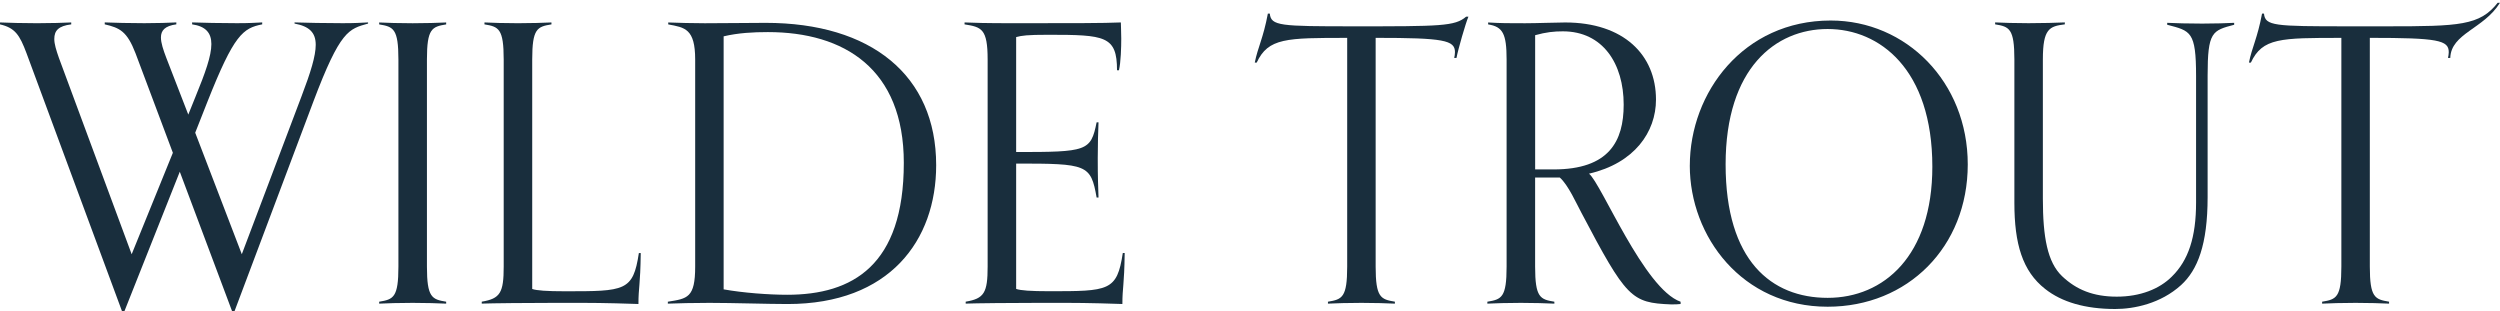
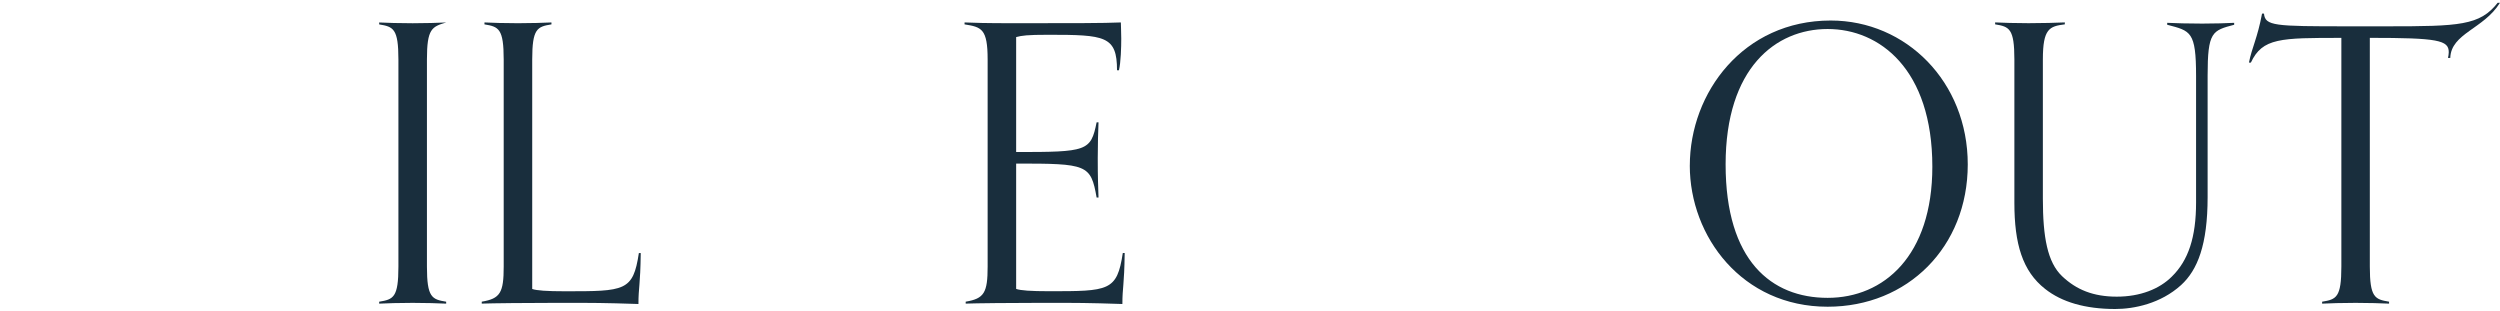
<svg xmlns="http://www.w3.org/2000/svg" width="273" height="34" viewBox="0 0 273 34" fill="none">
-   <path d="M25.35 34L19.633 18.752L13.58 34H13.329L2.899 5.821C2.143 3.801 1.639 3.041 0 2.662V2.45C0.883 2.492 2.606 2.535 4.036 2.535C5.593 2.535 6.854 2.492 7.779 2.45V2.662C6.391 2.832 5.929 3.335 5.929 4.261C5.929 4.81 6.14 5.482 6.433 6.324L14.378 27.763L18.877 16.686L14.799 5.818C13.874 3.416 13.075 3.038 11.437 2.659V2.447C12.32 2.489 14.336 2.532 15.766 2.532C17.323 2.532 18.33 2.489 19.255 2.447V2.659C17.994 2.829 17.574 3.331 17.574 4.092C17.574 4.682 17.825 5.44 18.163 6.324L20.561 12.515L21.359 10.534C22.411 7.966 23.082 6.112 23.082 4.807C23.082 3.586 22.451 2.868 20.981 2.659V2.447C21.906 2.489 24.301 2.532 25.858 2.532C27.288 2.532 27.75 2.489 28.633 2.447V2.659C26.532 3.08 25.564 3.756 22.662 11.083L21.317 14.493L26.405 27.76L32.92 10.534C33.93 7.881 34.477 6.112 34.477 4.891C34.477 3.544 33.763 2.871 32.164 2.574V2.447C33.089 2.489 35.864 2.532 37.418 2.532C38.848 2.532 39.311 2.489 40.194 2.447V2.574C38.093 3.165 37.167 3.289 34.223 11.083L25.604 33.997H25.353L25.35 34Z" fill="#192E3D" />
-   <path d="M48.722 33.158C47.84 33.116 46.494 33.073 45.064 33.073C43.507 33.073 42.331 33.116 41.406 33.158V32.946C42.963 32.695 43.507 32.483 43.507 29.114V6.497C43.507 3.129 42.96 2.917 41.406 2.665V2.453C42.331 2.496 43.507 2.538 45.064 2.538C46.494 2.538 47.84 2.496 48.722 2.453V2.665C47.165 2.917 46.621 3.129 46.621 6.497V29.114C46.621 32.483 47.168 32.695 48.722 32.946V33.158Z" fill="#192E3D" />
+   <path d="M48.722 33.158C47.84 33.116 46.494 33.073 45.064 33.073C43.507 33.073 42.331 33.116 41.406 33.158V32.946C42.963 32.695 43.507 32.483 43.507 29.114V6.497C43.507 3.129 42.96 2.917 41.406 2.665V2.453C42.331 2.496 43.507 2.538 45.064 2.538C46.494 2.538 47.84 2.496 48.722 2.453C47.165 2.917 46.621 3.129 46.621 6.497V29.114C46.621 32.483 47.168 32.695 48.722 32.946V33.158Z" fill="#192E3D" />
  <path d="M69.969 27.639C69.927 31.177 69.718 31.347 69.718 33.197C65.809 33.07 64.969 33.07 61.057 33.07C57.861 33.07 53.49 33.113 52.607 33.155V32.943C54.623 32.607 55.004 31.974 55.004 29.111V6.494C55.004 3.126 54.457 2.914 52.903 2.662V2.45C53.828 2.492 55.004 2.535 56.561 2.535C57.991 2.535 59.337 2.492 60.219 2.45V2.662C58.662 2.914 58.118 3.126 58.118 6.494V31.556C58.581 31.725 59.715 31.807 61.692 31.807C68.249 31.807 69.132 31.807 69.764 27.636H69.975L69.969 27.639Z" fill="#192E3D" />
-   <path d="M72.929 32.946C75.072 32.61 75.913 32.525 75.913 29.114V6.497C75.913 3.129 74.779 3.001 72.971 2.665V2.453C73.896 2.496 75.831 2.538 76.965 2.538C79.613 2.538 81.463 2.496 83.607 2.496C95.125 2.496 102.23 8.223 102.23 18.037C102.23 26.252 97.142 33.2 86.004 33.2C83.819 33.2 79.994 33.073 77.47 33.073C75.913 33.073 73.854 33.116 72.929 33.158V32.946ZM79.024 31.598C81.125 31.977 83.942 32.189 85.959 32.189C93.106 32.189 98.696 28.987 98.696 17.783C98.696 7.505 92.181 3.504 83.855 3.504C82.259 3.504 80.617 3.589 79.021 3.968V31.598H79.024Z" fill="#192E3D" />
  <path d="M122.815 27.639C122.773 31.177 122.564 31.347 122.564 33.197C118.655 33.07 117.815 33.07 113.903 33.07C110.707 33.07 106.336 33.113 105.453 33.155V32.943C107.47 32.607 107.85 31.974 107.85 29.111V6.494C107.85 3.126 107.179 2.956 105.329 2.662V2.45C106.17 2.492 107.684 2.535 110.71 2.535C117.141 2.535 120.506 2.535 122.398 2.45C122.398 2.744 122.441 3.547 122.441 4.219C122.441 5.146 122.398 6.788 122.19 7.672H121.978C121.978 3.922 120.675 3.798 114.495 3.798C112.14 3.798 111.596 3.883 110.964 4.049V16.602C118.701 16.602 119.121 16.517 119.75 13.357H119.958C119.916 14.663 119.874 15.547 119.874 17.274C119.874 19.506 119.916 20.139 119.958 21.569H119.75C119.118 17.946 118.698 17.862 110.964 17.862V31.55C111.427 31.719 112.561 31.801 114.538 31.801C121.095 31.801 121.978 31.801 122.61 27.63H122.821L122.815 27.639Z" fill="#192E3D" />
-   <path d="M152.328 33.158C151.445 33.115 150.1 33.073 148.67 33.073C147.116 33.073 145.937 33.115 145.012 33.158V32.946C146.566 32.694 147.113 32.483 147.113 29.114V4.137C140.471 4.137 138.494 4.137 137.233 6.833H137.021C137.357 5.149 137.946 4.18 138.451 1.484H138.663C138.79 2.832 139.797 2.874 147.784 2.874C157.286 2.874 158.882 2.874 160.101 1.82H160.352C160.058 2.495 159.218 5.4 159.049 6.327H158.798C158.84 6.157 158.882 5.906 158.882 5.694C158.882 4.389 157.664 4.134 150.221 4.134V29.111C150.221 32.479 150.768 32.691 152.322 32.943V33.155L152.328 33.158Z" fill="#192E3D" />
-   <path d="M183.528 33.197C183.15 33.24 182.981 33.24 182.476 33.24C178.147 33.07 177.6 32.564 172.681 23.217C172.176 22.29 171.251 20.185 170.326 19.385H167.635V29.114C167.635 32.483 168.182 32.695 169.736 32.946V33.158C168.853 33.116 167.508 33.073 166.078 33.073C164.524 33.073 163.345 33.116 162.42 33.158V32.946C163.977 32.695 164.521 32.483 164.521 29.114V6.497C164.521 3.674 164.101 2.917 162.505 2.665V2.453C163.935 2.538 164.69 2.538 166.541 2.538C167.801 2.538 169.987 2.453 170.912 2.453C177.303 2.453 180.834 5.991 180.834 10.877C180.834 14.415 178.479 17.825 173.518 18.964C174.864 20.018 179.528 31.559 183.522 32.949V33.2L183.528 33.197ZM169.654 18.501C175.707 18.501 177.306 15.426 177.306 11.425C177.306 6.96 175.036 3.422 170.664 3.422C169.697 3.422 168.856 3.507 167.638 3.843V18.501H169.654Z" fill="#192E3D" />
  <path d="M184.528 18.077C184.528 10.117 190.372 2.241 199.914 2.241C208.152 2.241 214.879 8.938 214.879 17.953C214.879 26.967 208.321 33.494 199.575 33.494C190.242 33.494 184.525 25.828 184.525 18.08L184.528 18.077ZM211.012 18.204C211.012 7.548 205.253 3.168 199.578 3.168C193.903 3.168 188.437 7.421 188.437 17.953C188.437 28.484 193.441 32.525 199.578 32.525C205.715 32.525 211.012 27.933 211.012 18.204Z" fill="#192E3D" />
  <path d="M239.811 8.305C239.811 3.419 239.222 3.377 236.658 2.704V2.492C237.583 2.535 238.928 2.577 240.482 2.577C241.912 2.577 243.088 2.535 243.971 2.492V2.704C241.574 3.338 241.072 3.462 241.072 8.263V21.53C241.072 26.709 239.977 29.49 238.172 31.132C235.944 33.152 233.045 33.743 230.983 33.743C227.703 33.743 225.139 32.985 223.331 31.553C220.852 29.614 219.97 26.624 219.97 22.16V6.491C219.97 3.122 219.422 2.91 217.869 2.659V2.447C218.794 2.489 219.97 2.532 221.527 2.532C222.957 2.532 224.595 2.489 225.478 2.447V2.659C223.797 2.871 223.081 3.122 223.081 6.491V21.696C223.081 25.91 223.585 28.645 225.182 30.162C226.736 31.637 228.586 32.395 231.153 32.395C233.719 32.395 235.82 31.553 237.163 30.205C238.971 28.436 239.811 25.91 239.811 22.117V8.302V8.305Z" fill="#192E3D" />
  <path d="M260.892 33.158C260.009 33.116 258.664 33.073 257.234 33.073C255.68 33.073 254.501 33.116 253.576 33.158V32.946C255.13 32.694 255.677 32.483 255.677 29.114V4.137C249.035 4.137 247.058 4.137 245.797 6.833H245.585C245.921 5.149 246.511 4.18 247.015 1.484H247.227C247.354 2.832 248.361 2.874 256.348 2.874H260.677C268.538 2.874 270.808 2.789 272.743 0.306H272.994C271.228 3.171 267.655 3.634 267.57 6.327H267.319C267.362 6.158 267.404 5.906 267.404 5.694C267.404 4.389 266.228 4.134 258.785 4.134V29.111C258.785 32.48 259.332 32.691 260.886 32.943V33.155L260.892 33.158Z" fill="#192E3D" />
</svg>